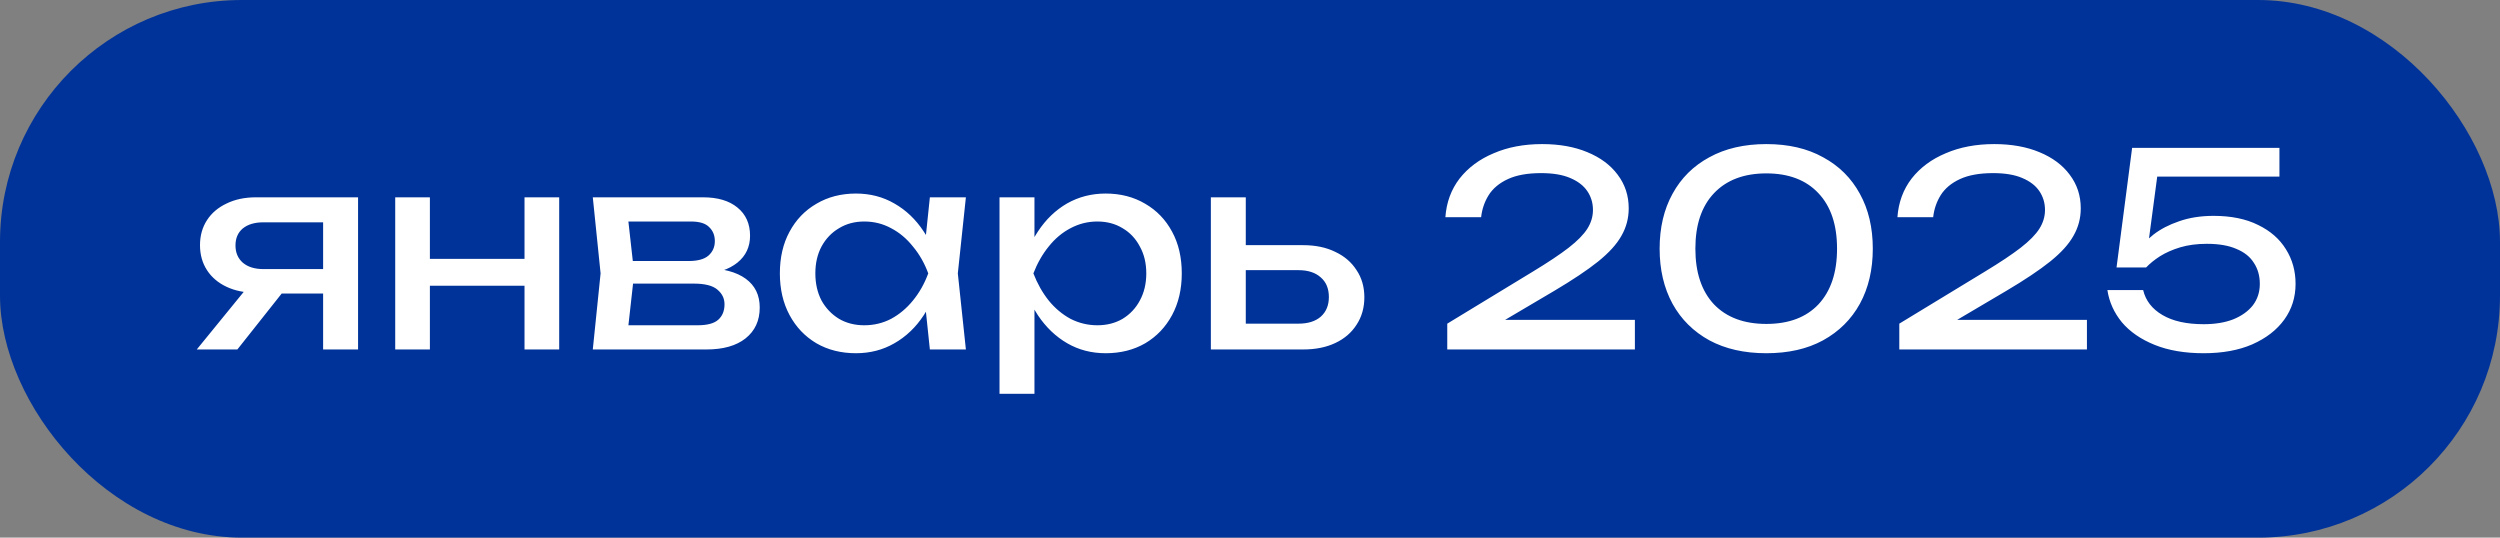
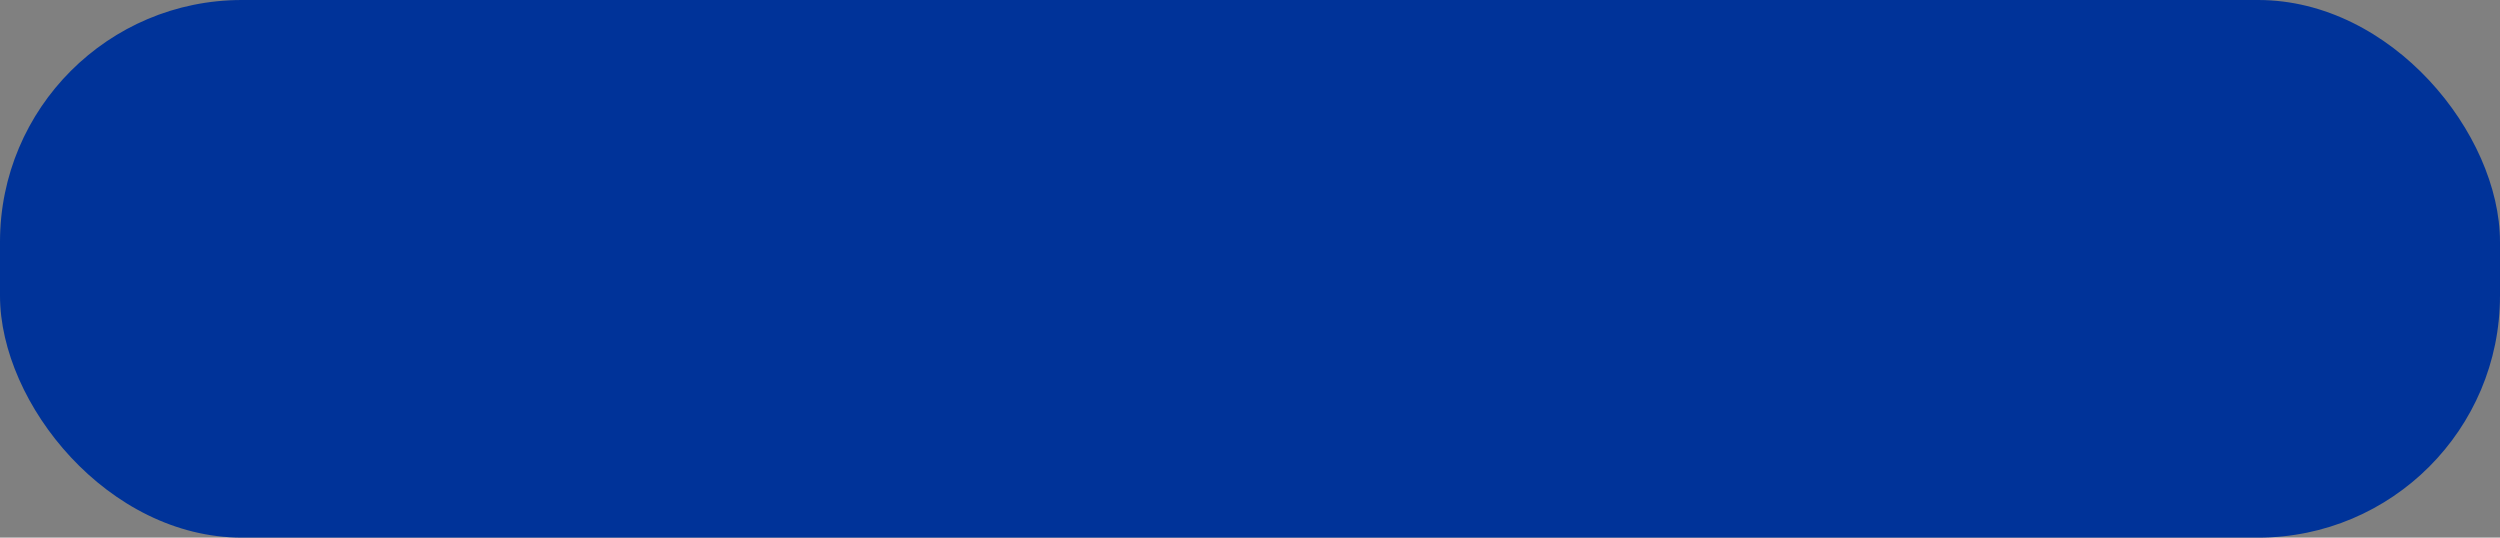
<svg xmlns="http://www.w3.org/2000/svg" width="93" height="20" viewBox="0 0 93 20" fill="none">
  <rect x="0" y="0" width="93" height="20" fill="#808080" stroke="none" />
  <rect width="93" height="20" rx="9" fill="#003399" />
-   <path d="M12.4 10.01V10.92H9.54L9.52 10.89C9.107 10.89 8.743 10.817 8.43 10.67C8.117 10.523 7.873 10.317 7.7 10.05C7.527 9.783 7.44 9.473 7.44 9.12C7.44 8.767 7.527 8.457 7.7 8.19C7.873 7.923 8.117 7.717 8.43 7.57C8.743 7.417 9.107 7.34 9.52 7.34H13.32V13H12.02V7.71L12.45 8.27H9.8C9.473 8.27 9.217 8.347 9.03 8.5C8.85 8.653 8.76 8.863 8.76 9.13C8.76 9.397 8.85 9.61 9.03 9.77C9.217 9.93 9.473 10.01 9.8 10.01H12.4ZM10.93 10.35L8.83 13H7.32L9.48 10.35H10.93ZM14.702 7.34H15.992V13H14.702V7.34ZM19.512 7.34H20.802V13H19.512V7.34ZM15.432 9.63H20.052V10.63H15.432V9.63ZM22.052 13L22.342 10.17L22.052 7.34H26.152C26.699 7.34 27.125 7.467 27.432 7.72C27.745 7.973 27.902 8.323 27.902 8.77C27.902 9.183 27.745 9.517 27.432 9.77C27.125 10.017 26.695 10.163 26.142 10.21L26.242 9.97C26.895 9.983 27.395 10.117 27.742 10.37C28.089 10.623 28.262 10.98 28.262 11.44C28.262 11.927 28.085 12.31 27.732 12.59C27.386 12.863 26.902 13 26.282 13H22.052ZM23.312 12.68L22.812 12.1H25.952C26.305 12.1 26.559 12.033 26.712 11.9C26.872 11.76 26.952 11.567 26.952 11.32C26.952 11.1 26.862 10.917 26.682 10.77C26.509 10.623 26.215 10.55 25.802 10.55H23.092V9.71H25.612C25.952 9.71 26.199 9.643 26.352 9.51C26.512 9.37 26.592 9.19 26.592 8.97C26.592 8.757 26.522 8.583 26.382 8.45C26.249 8.31 26.022 8.24 25.702 8.24H22.822L23.312 7.67L23.592 10.17L23.312 12.68ZM34.591 13L34.371 10.9L34.631 10.17L34.371 9.45L34.591 7.34H35.931L35.631 10.17L35.931 13H34.591ZM34.991 10.17C34.864 10.763 34.654 11.283 34.361 11.73C34.068 12.177 33.704 12.523 33.271 12.77C32.844 13.017 32.368 13.14 31.841 13.14C31.288 13.14 30.798 13.017 30.371 12.77C29.944 12.517 29.611 12.167 29.371 11.72C29.131 11.273 29.011 10.757 29.011 10.17C29.011 9.577 29.131 9.06 29.371 8.62C29.611 8.173 29.944 7.827 30.371 7.58C30.798 7.327 31.288 7.2 31.841 7.2C32.368 7.2 32.844 7.323 33.271 7.57C33.704 7.817 34.068 8.163 34.361 8.61C34.661 9.05 34.871 9.57 34.991 10.17ZM30.331 10.17C30.331 10.55 30.408 10.887 30.561 11.18C30.721 11.467 30.938 11.693 31.211 11.86C31.484 12.02 31.798 12.1 32.151 12.1C32.511 12.1 32.844 12.02 33.151 11.86C33.458 11.693 33.728 11.467 33.961 11.18C34.201 10.887 34.391 10.55 34.531 10.17C34.391 9.79 34.201 9.457 33.961 9.17C33.728 8.877 33.458 8.65 33.151 8.49C32.844 8.323 32.511 8.24 32.151 8.24C31.798 8.24 31.484 8.323 31.211 8.49C30.938 8.65 30.721 8.877 30.561 9.17C30.408 9.457 30.331 9.79 30.331 10.17ZM37.182 7.34H38.482V9.31L38.422 9.51V10.65L38.482 11V14.65H37.182V7.34ZM37.982 10.17C38.109 9.57 38.319 9.05 38.612 8.61C38.906 8.163 39.266 7.817 39.692 7.57C40.126 7.323 40.605 7.2 41.132 7.2C41.685 7.2 42.175 7.327 42.602 7.58C43.029 7.827 43.362 8.173 43.602 8.62C43.842 9.06 43.962 9.577 43.962 10.17C43.962 10.757 43.842 11.273 43.602 11.72C43.362 12.167 43.029 12.517 42.602 12.77C42.175 13.017 41.685 13.14 41.132 13.14C40.605 13.14 40.129 13.017 39.702 12.77C39.276 12.523 38.912 12.177 38.612 11.73C38.319 11.283 38.109 10.763 37.982 10.17ZM42.642 10.17C42.642 9.79 42.562 9.457 42.402 9.17C42.249 8.877 42.035 8.65 41.762 8.49C41.489 8.323 41.175 8.24 40.822 8.24C40.469 8.24 40.136 8.323 39.822 8.49C39.516 8.65 39.245 8.877 39.012 9.17C38.779 9.457 38.589 9.79 38.442 10.17C38.589 10.55 38.779 10.887 39.012 11.18C39.245 11.467 39.516 11.693 39.822 11.86C40.136 12.02 40.469 12.1 40.822 12.1C41.175 12.1 41.489 12.02 41.762 11.86C42.035 11.693 42.249 11.467 42.402 11.18C42.562 10.887 42.642 10.55 42.642 10.17ZM45.044 13V7.34H46.343V12.64L45.883 12.04H48.303C48.657 12.04 48.934 11.953 49.133 11.78C49.334 11.6 49.434 11.357 49.434 11.05C49.434 10.737 49.334 10.493 49.133 10.32C48.934 10.14 48.657 10.05 48.303 10.05H45.923V9.12H48.474C48.934 9.12 49.334 9.203 49.673 9.37C50.014 9.53 50.277 9.757 50.464 10.05C50.657 10.337 50.754 10.673 50.754 11.06C50.754 11.447 50.657 11.787 50.464 12.08C50.277 12.373 50.014 12.6 49.673 12.76C49.334 12.92 48.937 13 48.483 13H45.044ZM53.768 8.08C53.808 7.527 53.984 7.047 54.298 6.64C54.618 6.233 55.041 5.92 55.568 5.7C56.094 5.473 56.694 5.36 57.368 5.36C58.008 5.36 58.568 5.46 59.048 5.66C59.534 5.86 59.911 6.14 60.178 6.5C60.451 6.86 60.588 7.277 60.588 7.75C60.588 8.117 60.498 8.457 60.318 8.77C60.144 9.083 59.854 9.403 59.448 9.73C59.048 10.05 58.504 10.413 57.818 10.82L55.328 12.29L55.158 11.9H60.818V13H53.838V12.04L57.028 10.1C57.588 9.76 58.028 9.467 58.348 9.22C58.674 8.967 58.908 8.73 59.048 8.51C59.188 8.29 59.258 8.057 59.258 7.81C59.258 7.55 59.188 7.317 59.048 7.11C58.908 6.903 58.694 6.74 58.408 6.62C58.128 6.5 57.768 6.44 57.328 6.44C56.828 6.44 56.418 6.513 56.098 6.66C55.778 6.807 55.538 7.007 55.378 7.26C55.224 7.507 55.131 7.78 55.098 8.08H53.768ZM65.708 13.14C64.888 13.14 64.182 12.98 63.588 12.66C62.995 12.333 62.538 11.88 62.218 11.3C61.898 10.713 61.738 10.03 61.738 9.25C61.738 8.47 61.898 7.79 62.218 7.21C62.538 6.623 62.995 6.17 63.588 5.85C64.182 5.523 64.888 5.36 65.708 5.36C66.528 5.36 67.232 5.523 67.818 5.85C68.412 6.17 68.868 6.623 69.188 7.21C69.508 7.79 69.668 8.47 69.668 9.25C69.668 10.03 69.508 10.713 69.188 11.3C68.868 11.88 68.412 12.333 67.818 12.66C67.232 12.98 66.528 13.14 65.708 13.14ZM65.708 12.05C66.542 12.05 67.188 11.807 67.648 11.32C68.108 10.827 68.338 10.137 68.338 9.25C68.338 8.363 68.108 7.677 67.648 7.19C67.188 6.697 66.542 6.45 65.708 6.45C64.875 6.45 64.225 6.697 63.758 7.19C63.298 7.677 63.068 8.363 63.068 9.25C63.068 10.137 63.298 10.827 63.758 11.32C64.225 11.807 64.875 12.05 65.708 12.05ZM70.584 8.08C70.624 7.527 70.801 7.047 71.114 6.64C71.434 6.233 71.857 5.92 72.384 5.7C72.911 5.473 73.511 5.36 74.184 5.36C74.824 5.36 75.384 5.46 75.864 5.66C76.351 5.86 76.727 6.14 76.994 6.5C77.267 6.86 77.404 7.277 77.404 7.75C77.404 8.117 77.314 8.457 77.134 8.77C76.961 9.083 76.671 9.403 76.264 9.73C75.864 10.05 75.321 10.413 74.634 10.82L72.144 12.29L71.974 11.9H77.634V13H70.654V12.04L73.844 10.1C74.404 9.76 74.844 9.467 75.164 9.22C75.491 8.967 75.724 8.73 75.864 8.51C76.004 8.29 76.074 8.057 76.074 7.81C76.074 7.55 76.004 7.317 75.864 7.11C75.724 6.903 75.511 6.74 75.224 6.62C74.944 6.5 74.584 6.44 74.144 6.44C73.644 6.44 73.234 6.513 72.914 6.66C72.594 6.807 72.354 7.007 72.194 7.26C72.041 7.507 71.947 7.78 71.914 8.08H70.584ZM79.315 5.5H84.795V6.57H79.745L80.295 6.22L79.875 9.38L79.485 9.39C79.638 9.157 79.845 8.937 80.105 8.73C80.371 8.523 80.691 8.357 81.065 8.23C81.445 8.097 81.871 8.03 82.345 8.03C82.998 8.03 83.551 8.143 84.005 8.37C84.458 8.59 84.801 8.89 85.035 9.27C85.275 9.65 85.395 10.08 85.395 10.56C85.395 11.06 85.255 11.503 84.975 11.89C84.695 12.277 84.298 12.583 83.785 12.81C83.278 13.03 82.675 13.14 81.975 13.14C81.275 13.14 80.668 13.037 80.155 12.83C79.641 12.623 79.235 12.343 78.935 11.99C78.641 11.63 78.461 11.23 78.395 10.79H79.725C79.818 11.183 80.058 11.493 80.445 11.72C80.831 11.947 81.341 12.06 81.975 12.06C82.401 12.06 82.768 12 83.075 11.88C83.388 11.753 83.631 11.58 83.805 11.36C83.978 11.133 84.065 10.867 84.065 10.56C84.065 10.26 83.991 10 83.845 9.78C83.705 9.553 83.488 9.38 83.195 9.26C82.908 9.133 82.541 9.07 82.095 9.07C81.728 9.07 81.398 9.113 81.105 9.2C80.818 9.287 80.568 9.397 80.355 9.53C80.148 9.663 79.975 9.803 79.835 9.95H78.735L79.315 5.5Z" fill="white" />
</svg>